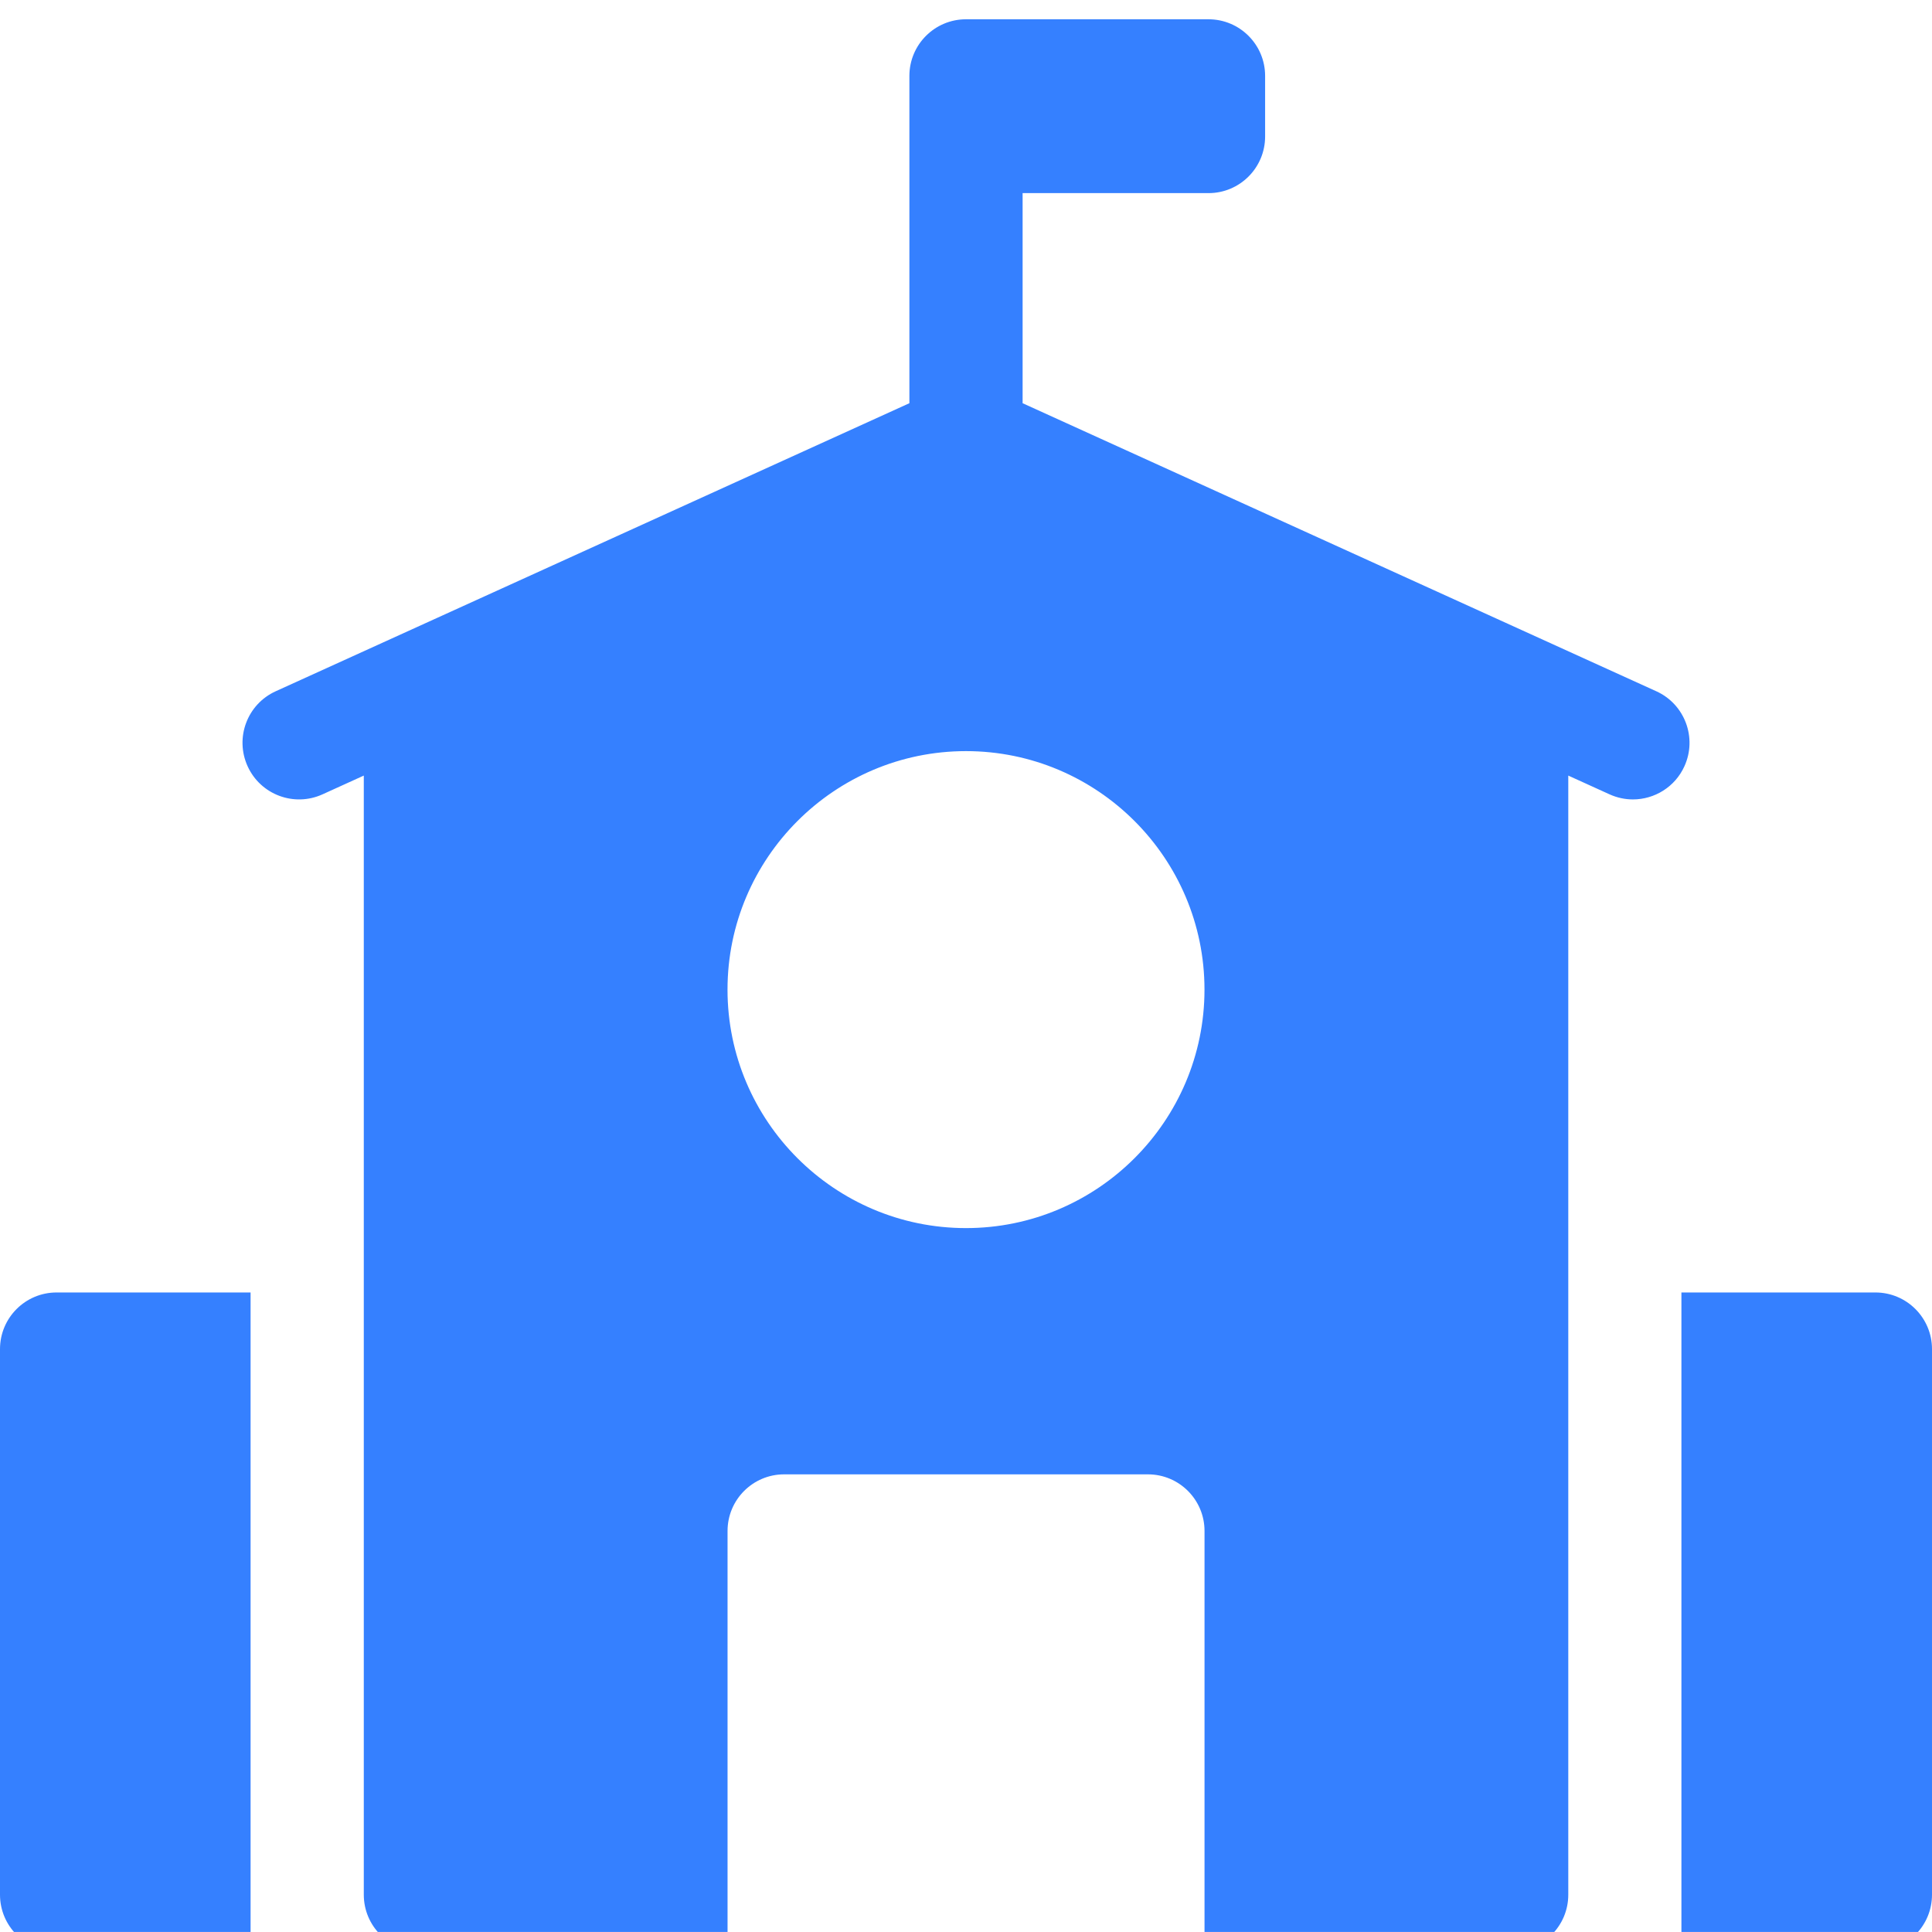
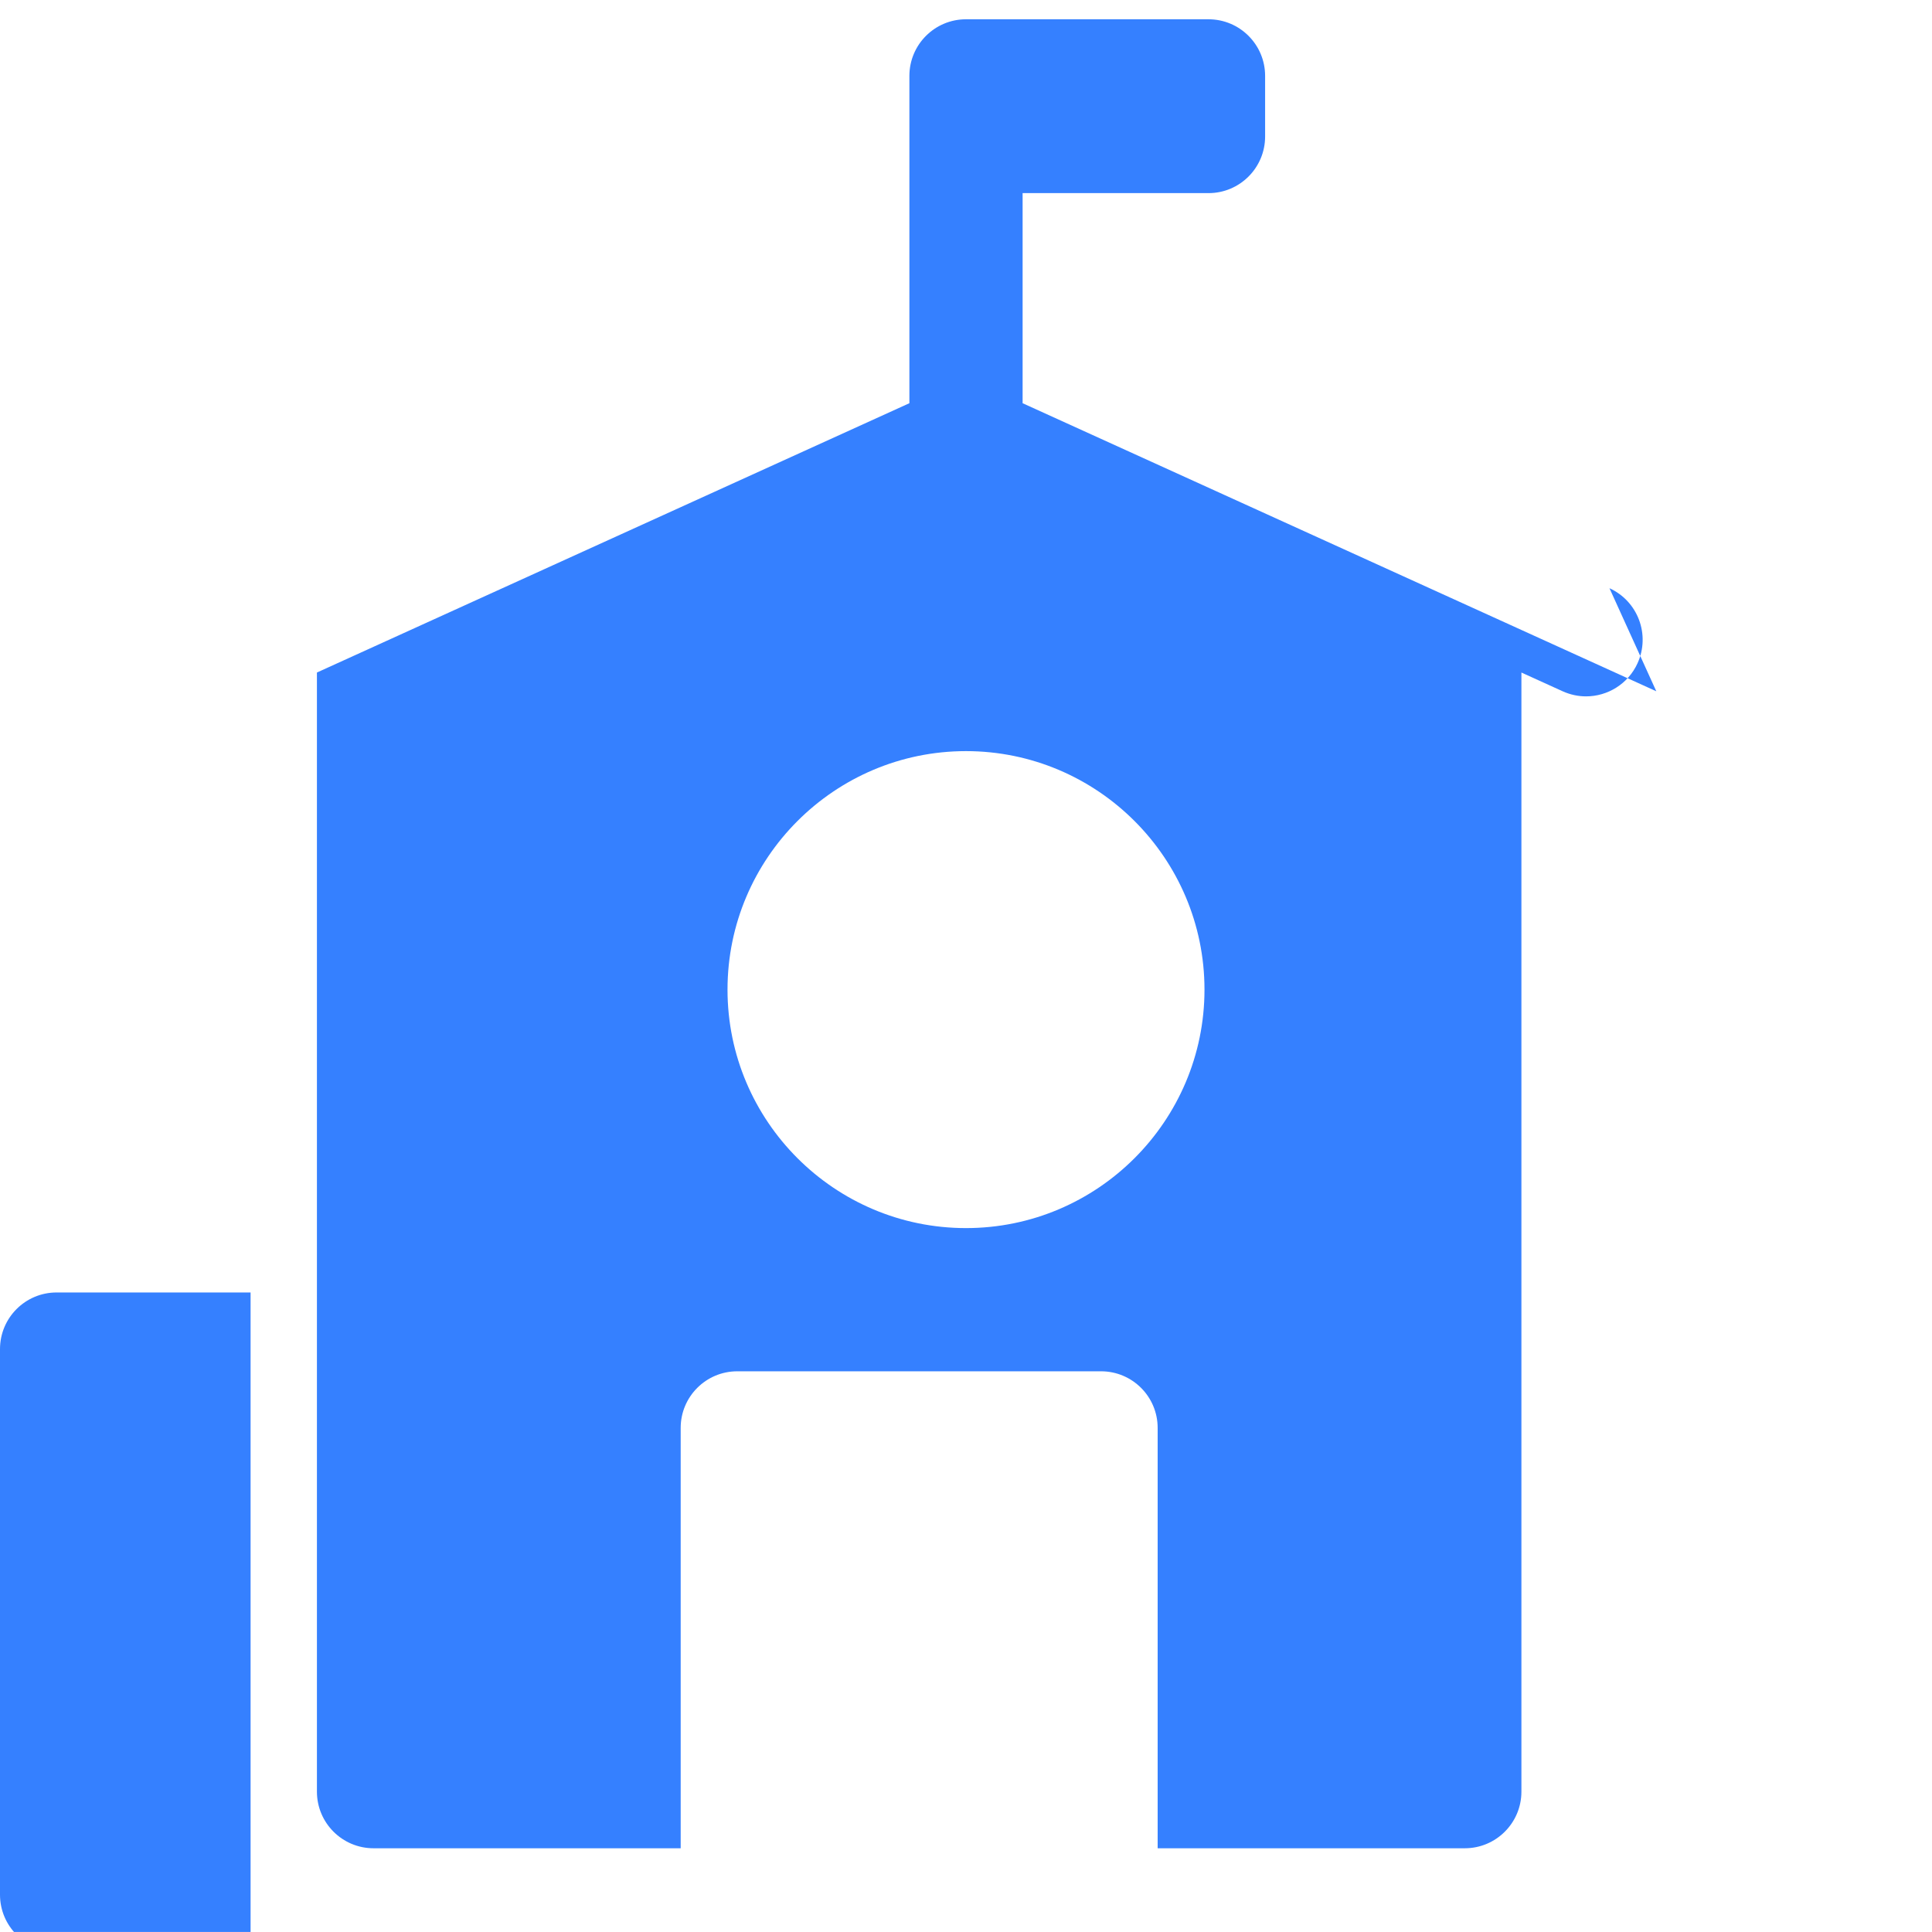
<svg xmlns="http://www.w3.org/2000/svg" id="Layer_4" width="50" height="49.999" viewBox="0 0 50 49.999">
  <defs>
    <style>.cls-1{fill:#3580ff;stroke-width:0px;}</style>
  </defs>
  <path class="cls-1" d="M1.465,33.449c-.809,0-1.465.656-1.465,1.465v14.121c0,.809.656,1.465,1.465,1.465h5.02v-17.051H1.465Z" />
-   <path class="cls-1" d="M48.535,33.449h-5.02v17.051h5.02c.809,0,1.465-.656,1.465-1.465v-14.121c0-.809-.656-1.465-1.465-1.465Z" />
-   <path class="cls-1" d="M42.865,17.89l-16.4-7.455v-5.437h4.811c.809,0,1.465-.656,1.465-1.465v-1.569c0-.809-.656-1.465-1.465-1.465h-6.276c-.809,0-1.465.656-1.465,1.465v8.471l-16.4,7.455c-.737.335-1.062,1.203-.727,1.94.335.737,1.203,1.062,1.94.727l1.067-.485v28.963c0,.809.656,1.465,1.465,1.465h7.949v-10.879c0-.809.656-1.465,1.465-1.465h9.414c.809,0,1.465.656,1.465,1.465v10.879h7.949c.809,0,1.465-.656,1.465-1.465v-28.963l1.067.485c.197.089.403.132.605.132.557,0,1.089-.319,1.334-.859.335-.737.009-1.605-.727-1.94ZM25,31.783c-3.403,0-6.172-2.769-6.172-6.172,0-3.403,2.769-6.172,6.172-6.172s6.172,2.769,6.172,6.172c0,3.403-2.769,6.172-6.172,6.172Z" />
+   <path class="cls-1" d="M42.865,17.89l-16.4-7.455v-5.437h4.811c.809,0,1.465-.656,1.465-1.465v-1.569c0-.809-.656-1.465-1.465-1.465h-6.276c-.809,0-1.465.656-1.465,1.465v8.471l-16.4,7.455l1.067-.485v28.963c0,.809.656,1.465,1.465,1.465h7.949v-10.879c0-.809.656-1.465,1.465-1.465h9.414c.809,0,1.465.656,1.465,1.465v10.879h7.949c.809,0,1.465-.656,1.465-1.465v-28.963l1.067.485c.197.089.403.132.605.132.557,0,1.089-.319,1.334-.859.335-.737.009-1.605-.727-1.94ZM25,31.783c-3.403,0-6.172-2.769-6.172-6.172,0-3.403,2.769-6.172,6.172-6.172s6.172,2.769,6.172,6.172c0,3.403-2.769,6.172-6.172,6.172Z" />
</svg>